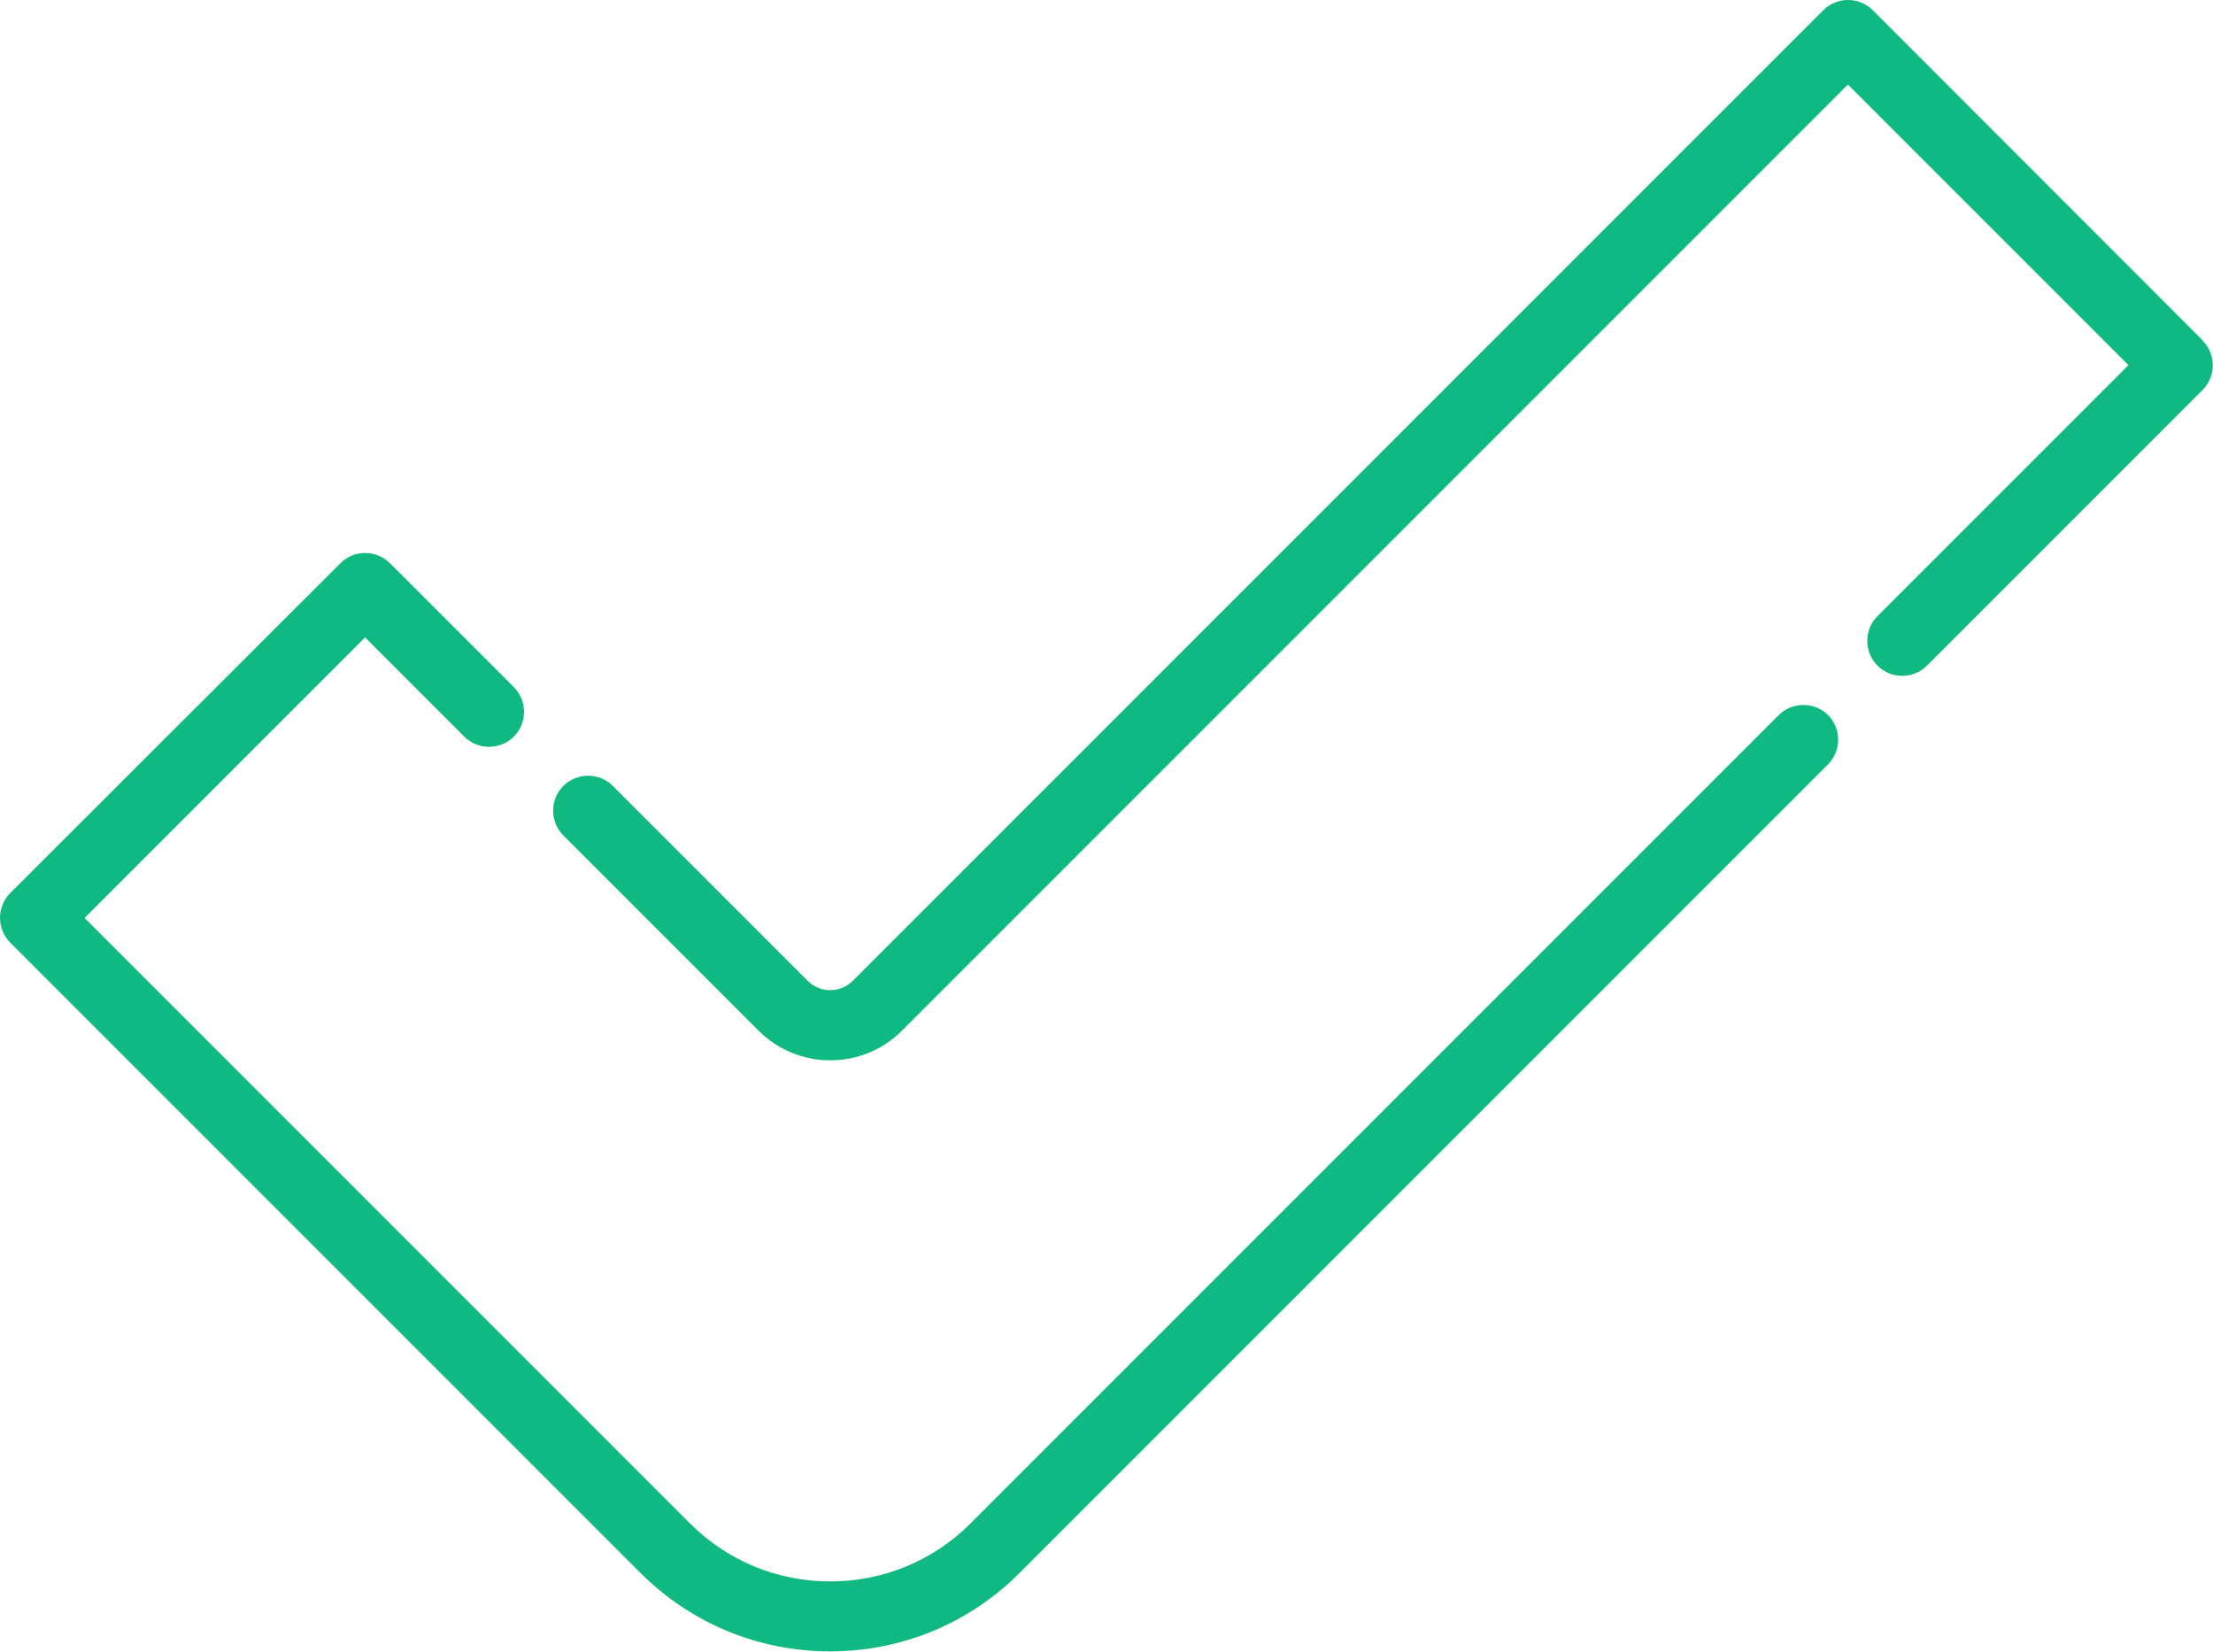
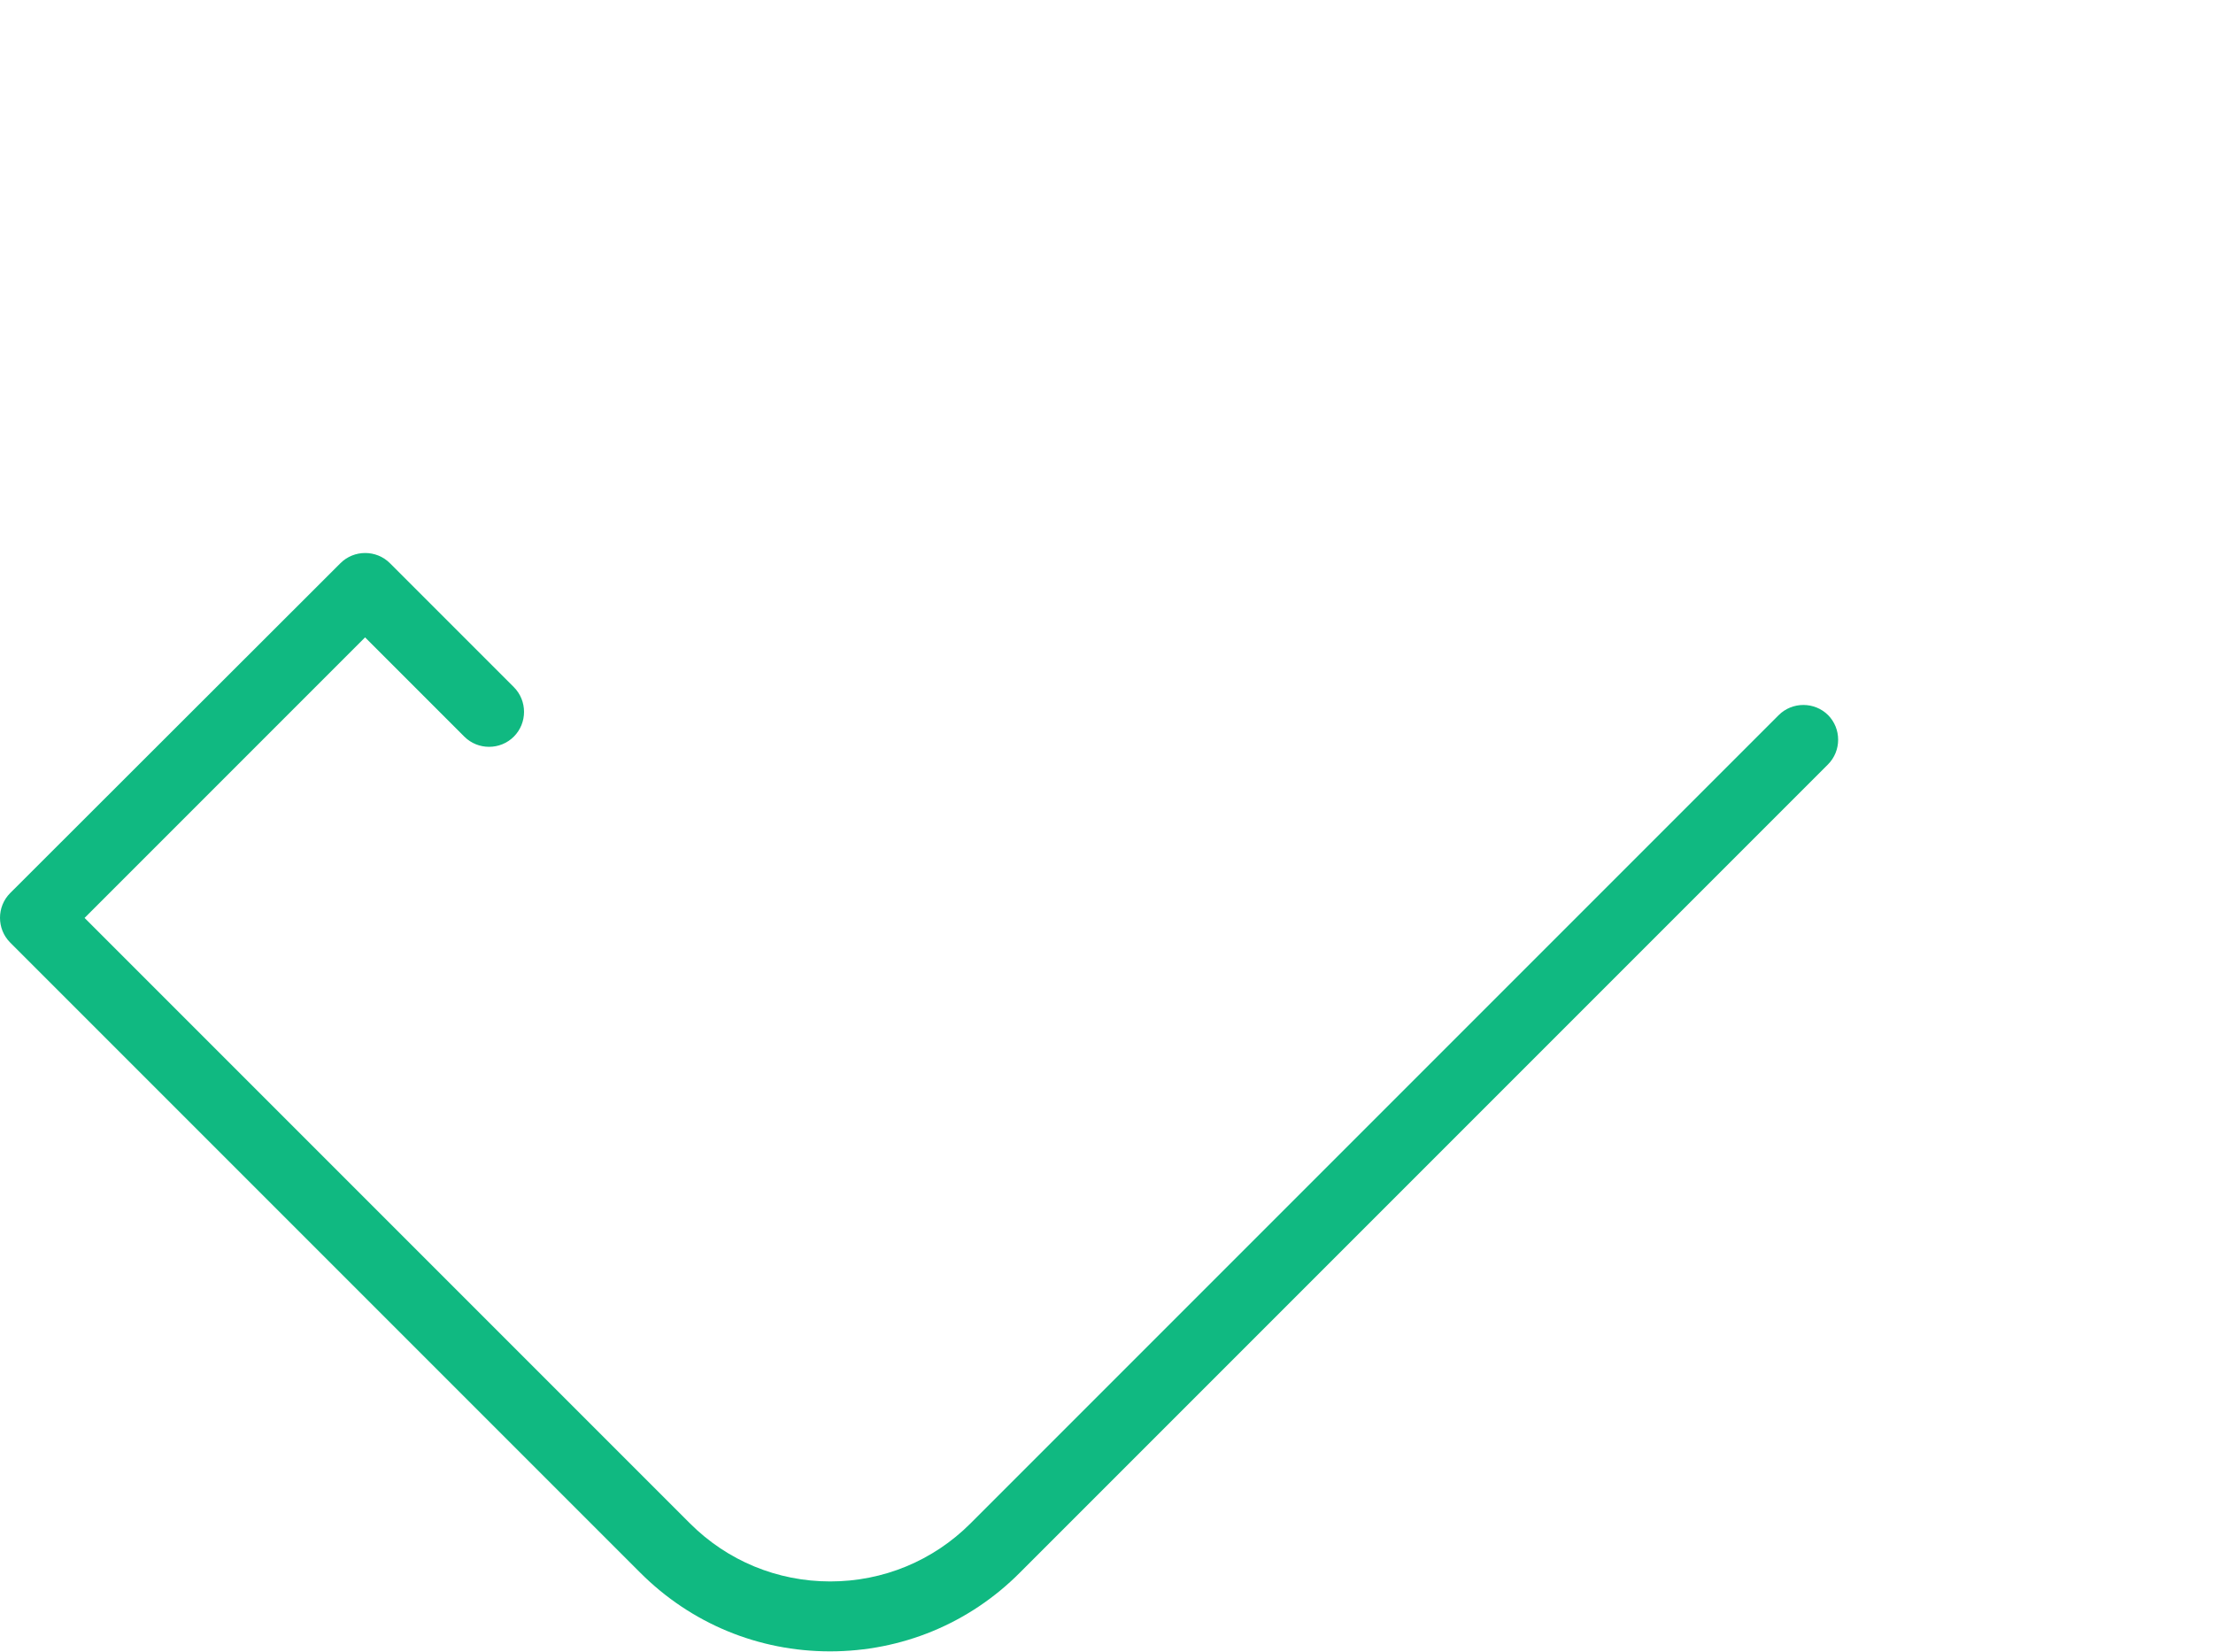
<svg xmlns="http://www.w3.org/2000/svg" id="b" data-name="レイヤー 2" viewBox="0 0 104.14 77.71">
  <g id="c" data-name="icons">
    <g>
      <path d="M86.03,33.65c-.64-.64-1.69-.64-2.33,0l-38.03,38.03c-1.76,1.76-4.11,2.73-6.6,2.73s-4.84-.97-6.6-2.73L3.98,43.19l13.2-13.2,4.67,4.67c.64.64,1.69.64,2.33,0,.64-.64.64-1.69,0-2.33l-5.83-5.83c-.64-.64-1.69-.64-2.33,0L.48,42.02c-.64.64-.64,1.69,0,2.33l29.65,29.65c2.39,2.39,5.56,3.7,8.93,3.7s6.55-1.31,8.93-3.7l38.03-38.03c.64-.64.64-1.69,0-2.33Z" fill="#10b981" />
-       <path d="M103.66,16.02L88.13.48c-.64-.64-1.69-.64-2.33,0l-45.67,45.67c-.28.28-.66.44-1.06.44s-.78-.16-1.06-.44l-9.17-9.17c-.64-.64-1.69-.64-2.33,0-.64.64-.64,1.69,0,2.33l9.17,9.17c.91.91,2.11,1.41,3.39,1.41s2.49-.5,3.39-1.41L86.96,3.98l13.2,13.2-11.81,11.81c-.64.64-.64,1.69,0,2.33.64.64,1.69.64,2.33,0l12.97-12.97c.31-.31.48-.73.48-1.16s-.17-.86-.48-1.16Z" fill="#10b981" />
    </g>
  </g>
</svg>